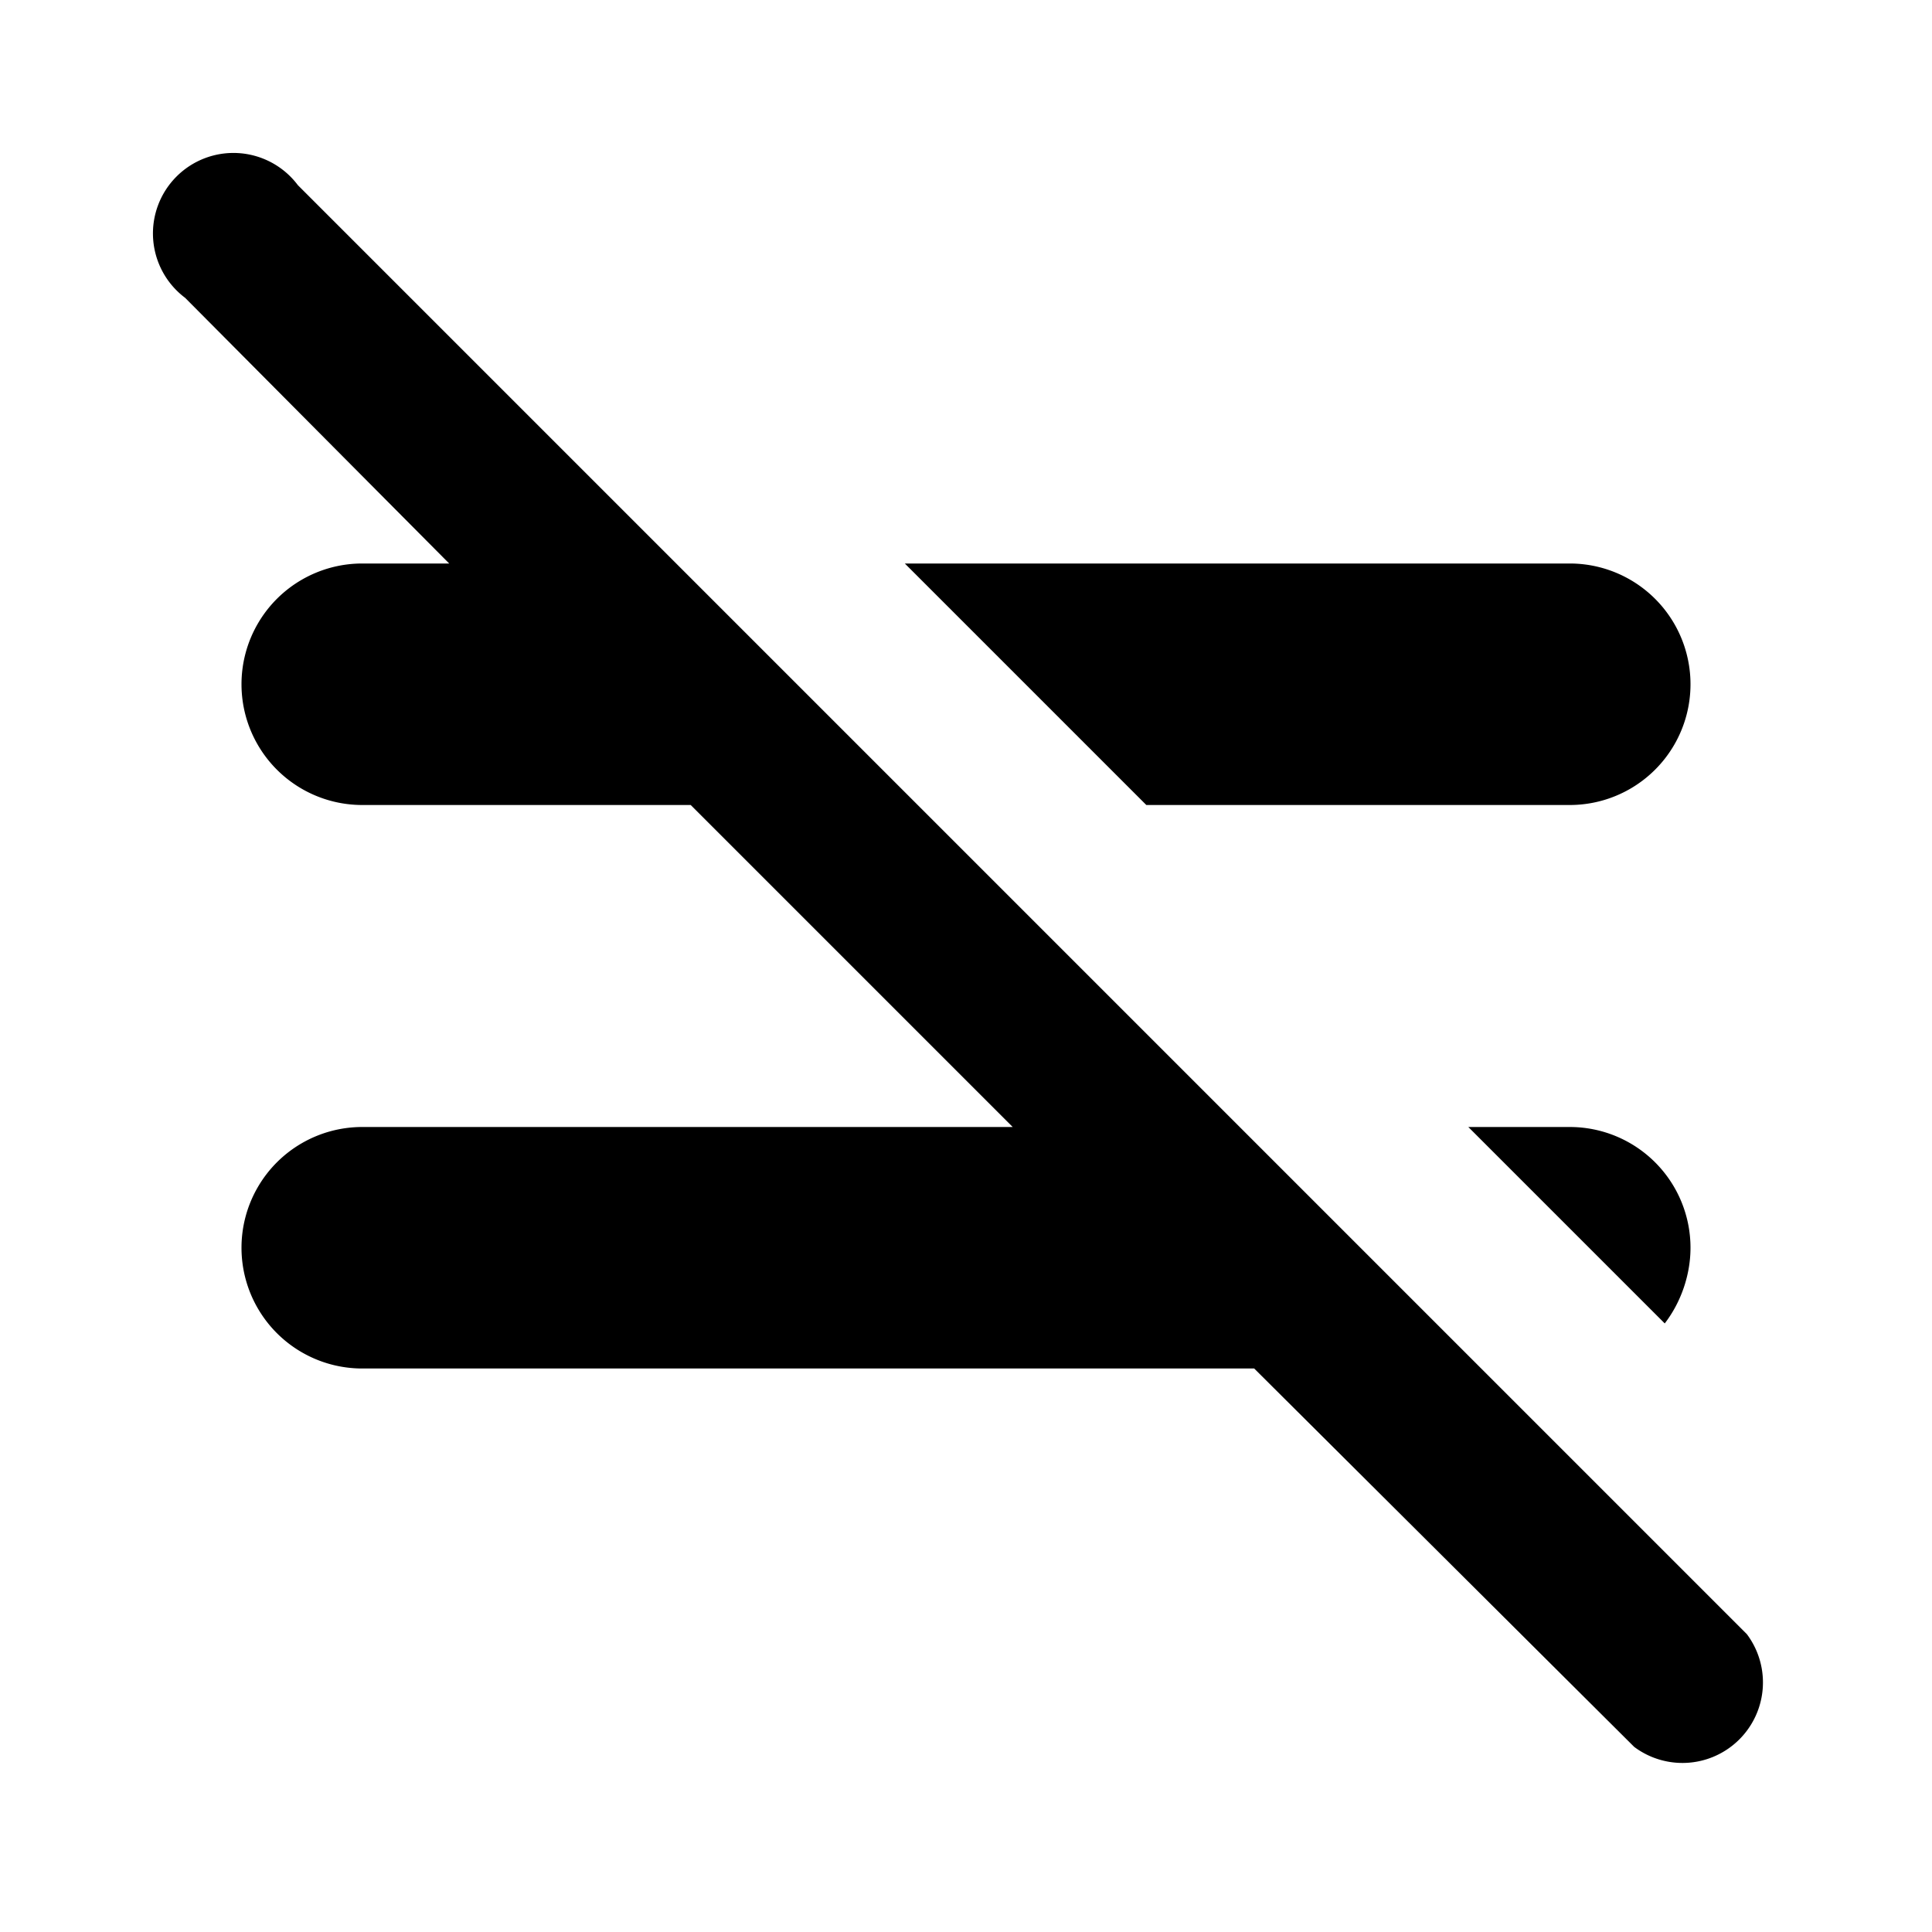
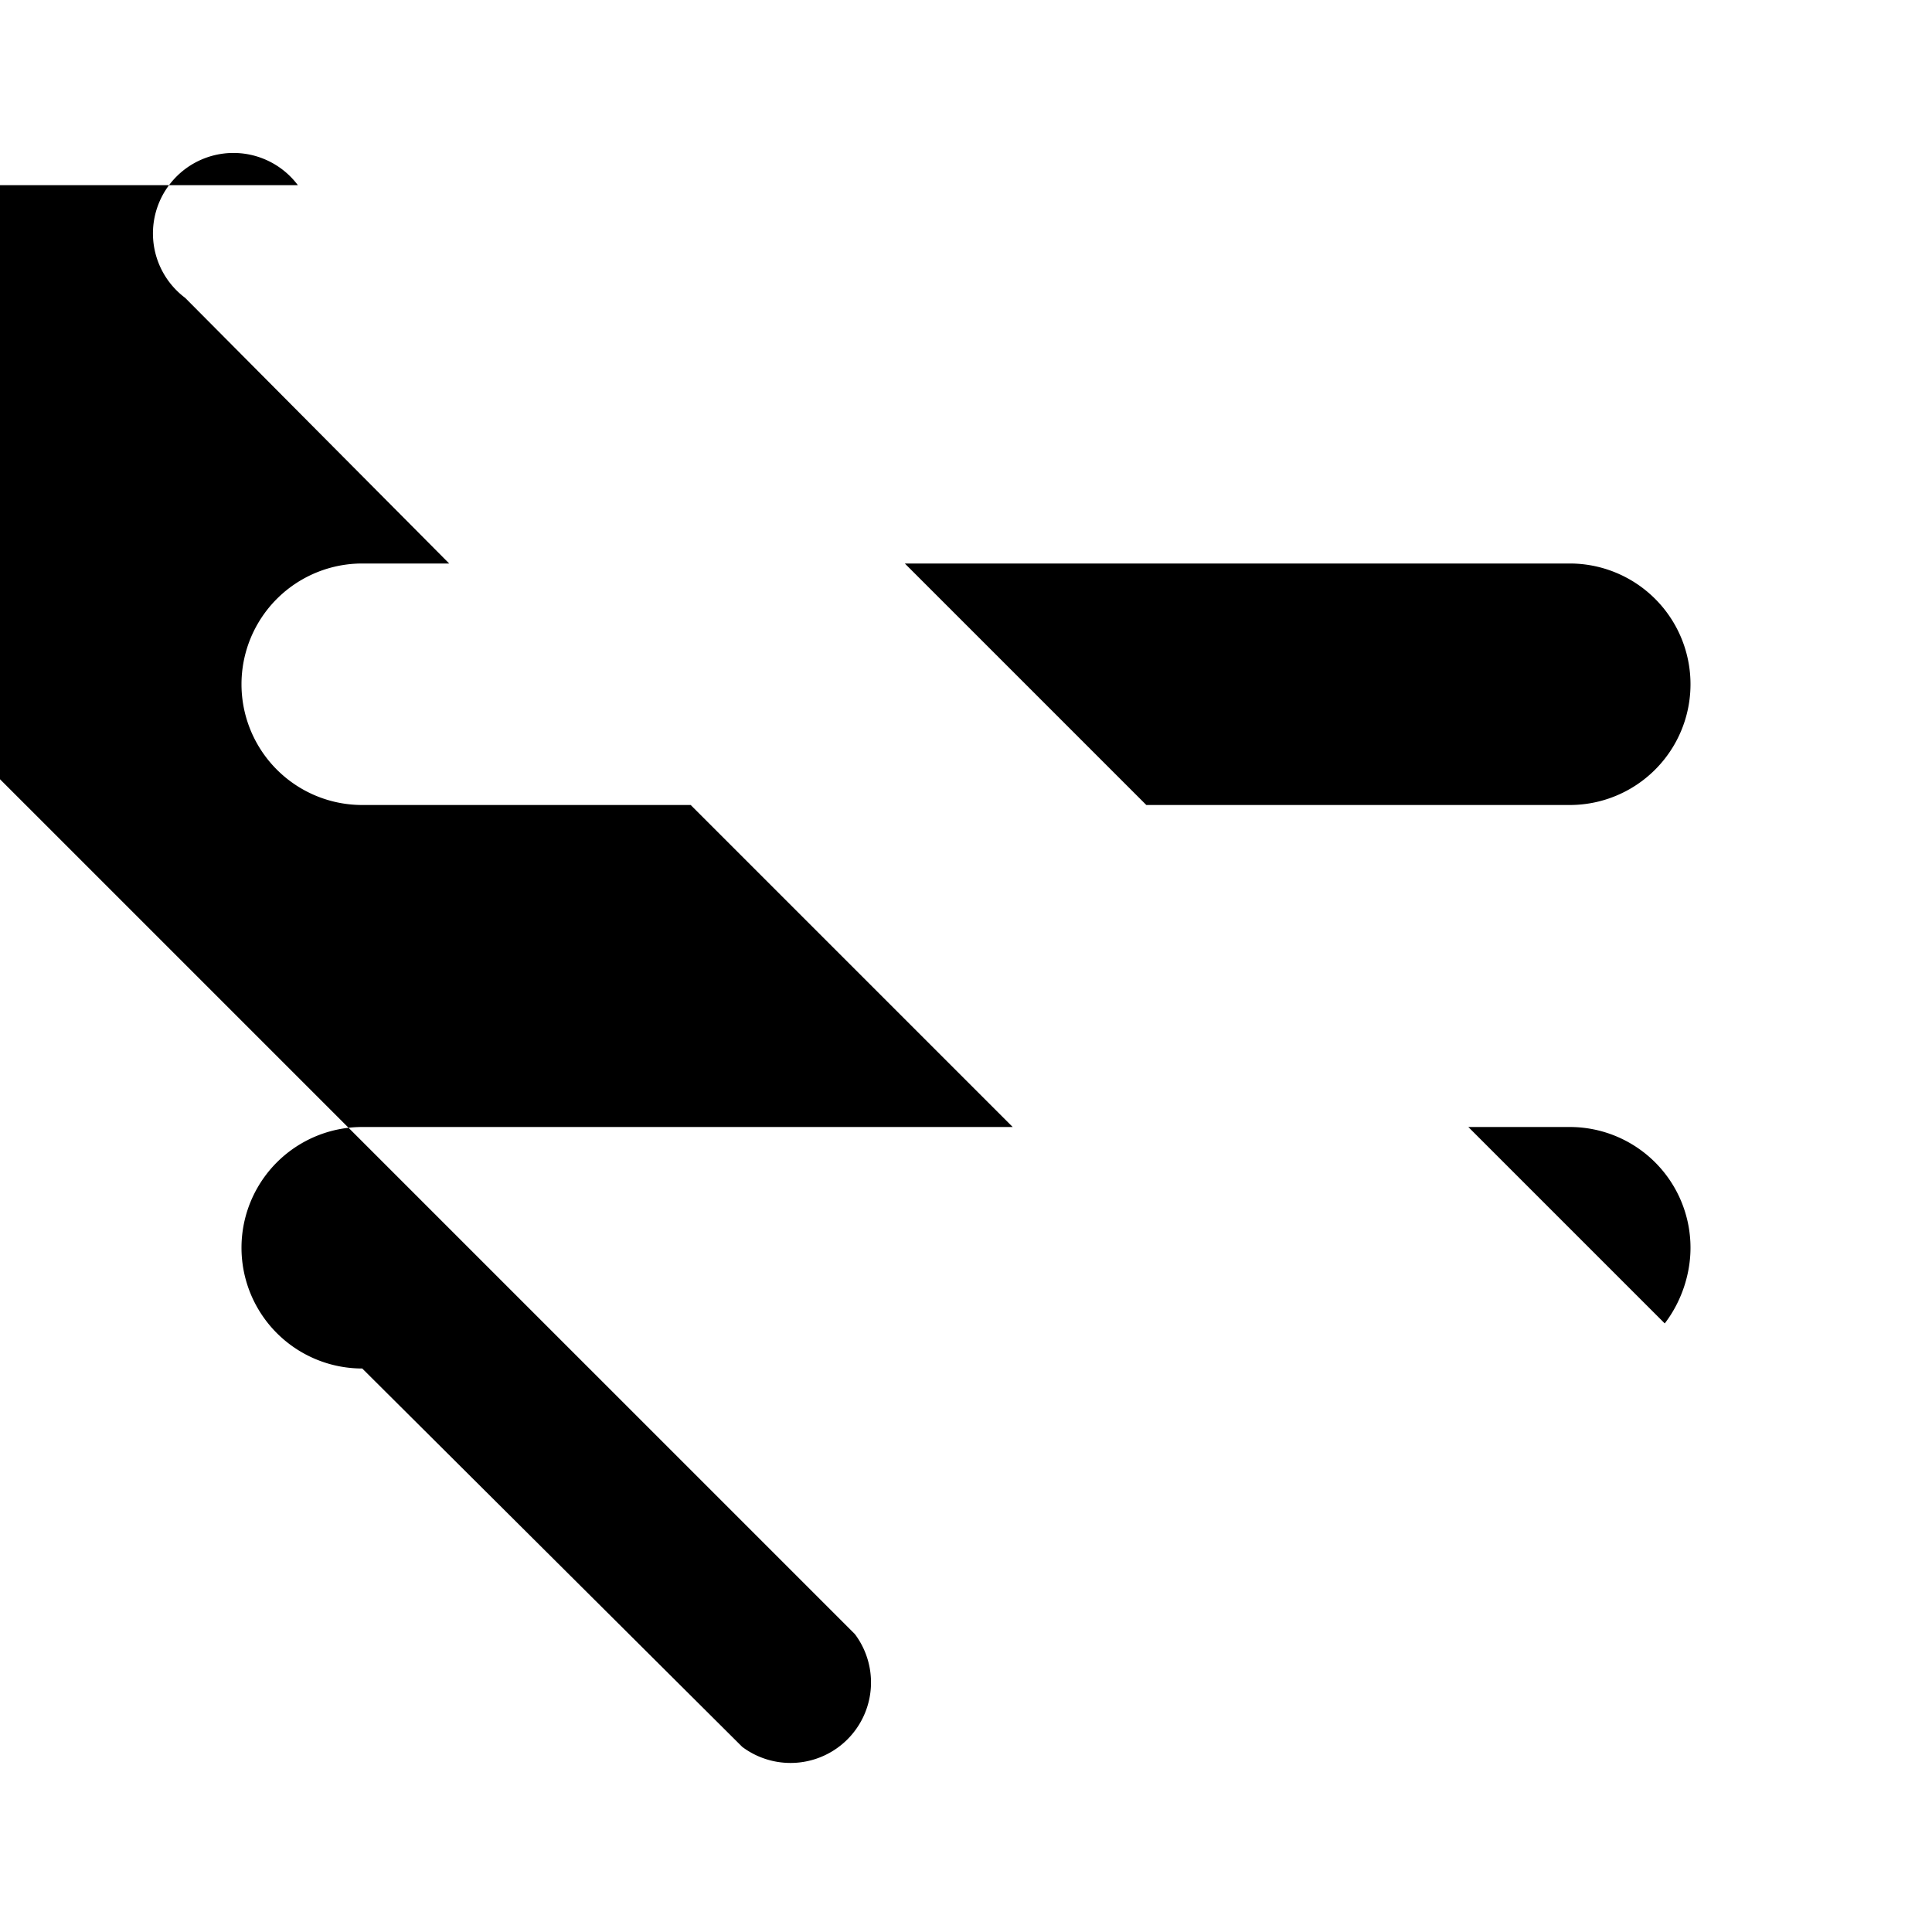
<svg xmlns="http://www.w3.org/2000/svg" width="12" height="12" viewBox="0 0 12 12">
-   <path d="M1.85 1.15a.5.5 0 1 0-.7.7L2.79 3.5h-.54a.75.75 0 0 0 0 1.5h2.04l2 2H2.25a.75.75 0 0 0 0 1.5h5.54l2.36 2.35a.5.5 0 0 0 .7-.7l-9-9ZM9.12 7l1.22 1.22c.1-.13.16-.3.16-.47A.75.75 0 0 0 9.75 7h-.63Zm-3.5-3.5L7.12 5h2.63a.75.75 0 0 0 0-1.5H5.62Z" />
+   <path d="M1.85 1.15a.5.5 0 1 0-.7.7L2.79 3.5h-.54a.75.75 0 0 0 0 1.5h2.04l2 2H2.25a.75.75 0 0 0 0 1.5l2.36 2.35a.5.5 0 0 0 .7-.7l-9-9ZM9.12 7l1.22 1.22c.1-.13.16-.3.16-.47A.75.75 0 0 0 9.75 7h-.63Zm-3.5-3.5L7.12 5h2.63a.75.75 0 0 0 0-1.5H5.62Z" />
</svg>